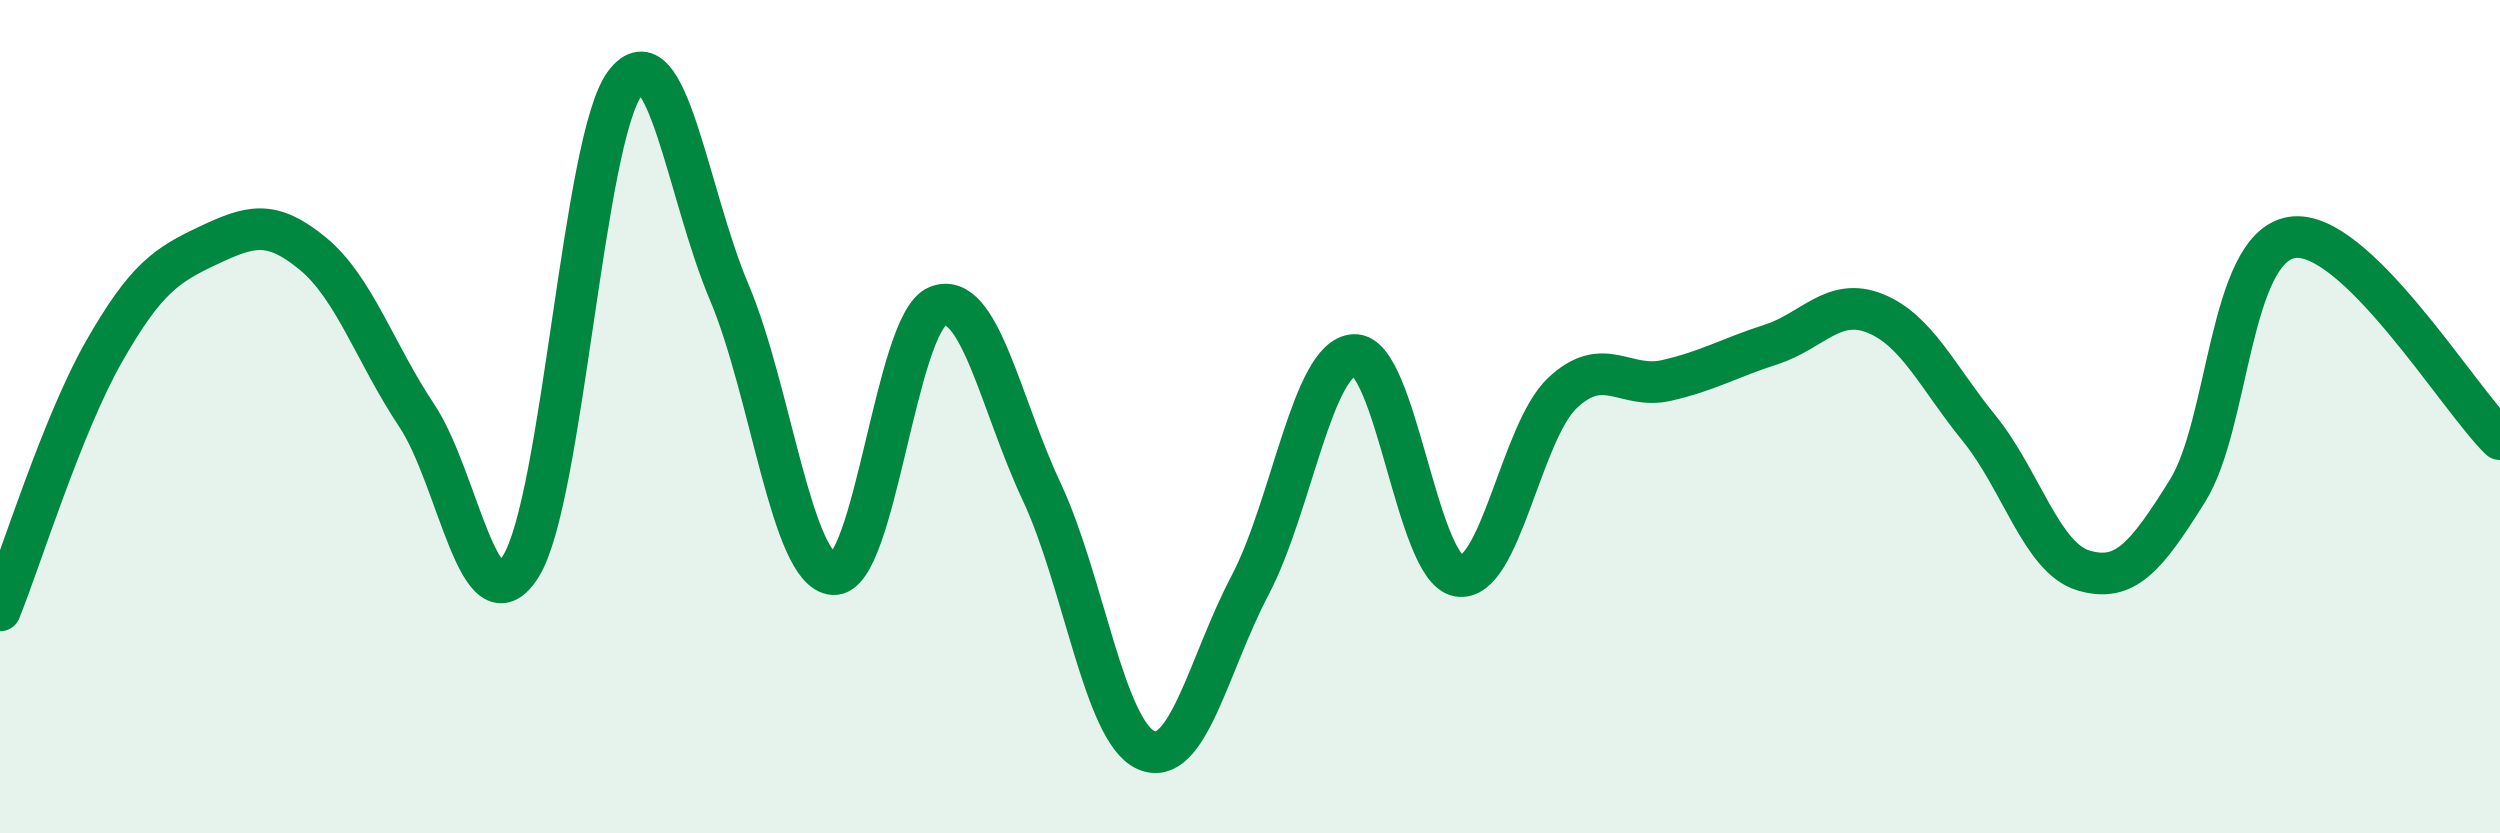
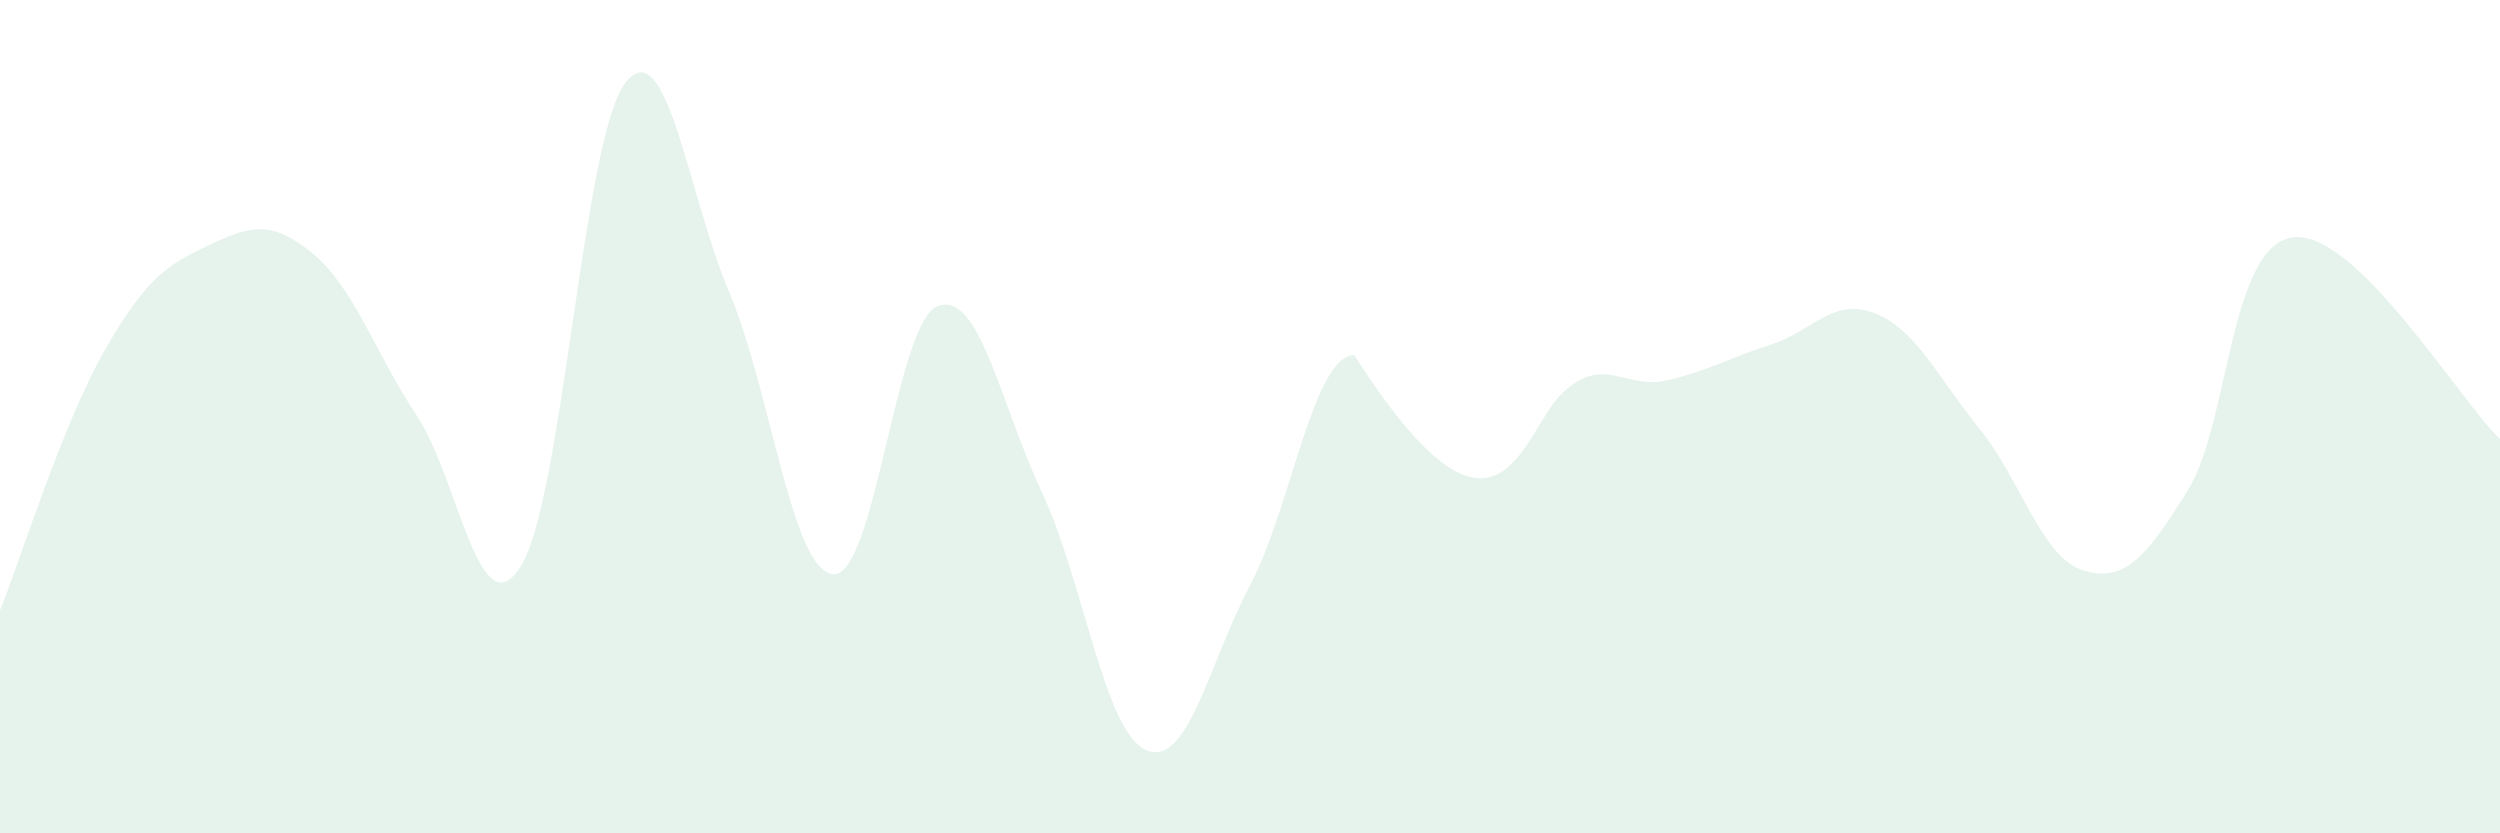
<svg xmlns="http://www.w3.org/2000/svg" width="60" height="20" viewBox="0 0 60 20">
-   <path d="M 0,14.65 C 0.5,13.41 1.5,10.18 2.5,8.43 C 3.5,6.68 4,6.36 5,5.89 C 6,5.42 6.5,5.26 7.5,6.08 C 8.5,6.9 9,8.47 10,9.97 C 11,11.47 11.5,15.18 12.5,13.59 C 13.5,12 14,3.32 15,2 C 16,0.68 16.5,4.65 17.5,7.01 C 18.5,9.37 19,13.71 20,13.78 C 21,13.85 21.5,7.75 22.5,7.35 C 23.5,6.95 24,9.67 25,11.8 C 26,13.93 26.5,17.55 27.5,18 C 28.5,18.45 29,15.95 30,14.05 C 31,12.15 31.5,8.57 32.5,8.52 C 33.5,8.47 34,13.64 35,13.82 C 36,14 36.5,10.37 37.5,9.43 C 38.5,8.49 39,9.36 40,9.13 C 41,8.9 41.5,8.59 42.5,8.27 C 43.5,7.95 44,7.12 45,7.52 C 46,7.92 46.5,9.05 47.5,10.28 C 48.5,11.51 49,13.39 50,13.69 C 51,13.99 51.5,13.38 52.5,11.78 C 53.5,10.18 53.5,5.95 55,5.7 C 56.5,5.45 59,9.57 60,10.54L60 20L0 20Z" fill="#008740" opacity="0.1" stroke-linecap="round" stroke-linejoin="round" />
-   <path d="M 0,14.65 C 0.5,13.41 1.5,10.18 2.5,8.43 C 3.5,6.68 4,6.36 5,5.89 C 6,5.42 6.5,5.26 7.5,6.08 C 8.5,6.9 9,8.47 10,9.97 C 11,11.47 11.5,15.18 12.5,13.59 C 13.5,12 14,3.32 15,2 C 16,0.68 16.5,4.65 17.5,7.01 C 18.5,9.37 19,13.71 20,13.78 C 21,13.85 21.5,7.75 22.5,7.35 C 23.5,6.95 24,9.67 25,11.8 C 26,13.93 26.5,17.55 27.5,18 C 28.5,18.45 29,15.95 30,14.05 C 31,12.15 31.5,8.57 32.5,8.52 C 33.5,8.47 34,13.64 35,13.82 C 36,14 36.5,10.37 37.5,9.43 C 38.5,8.49 39,9.36 40,9.13 C 41,8.9 41.5,8.59 42.5,8.27 C 43.5,7.95 44,7.12 45,7.52 C 46,7.92 46.5,9.05 47.5,10.28 C 48.5,11.51 49,13.39 50,13.69 C 51,13.99 51.5,13.38 52.5,11.78 C 53.5,10.18 53.5,5.95 55,5.7 C 56.5,5.45 59,9.57 60,10.54" stroke="#008740" stroke-width="1" fill="none" stroke-linecap="round" stroke-linejoin="round" />
+   <path d="M 0,14.65 C 0.5,13.41 1.5,10.18 2.5,8.43 C 3.5,6.68 4,6.36 5,5.89 C 6,5.42 6.5,5.26 7.5,6.08 C 8.5,6.9 9,8.47 10,9.97 C 11,11.47 11.5,15.18 12.5,13.59 C 13.5,12 14,3.32 15,2 C 16,0.68 16.5,4.65 17.5,7.01 C 18.5,9.37 19,13.71 20,13.78 C 21,13.85 21.5,7.75 22.5,7.35 C 23.5,6.95 24,9.67 25,11.8 C 26,13.93 26.5,17.55 27.5,18 C 28.5,18.45 29,15.95 30,14.05 C 31,12.15 31.5,8.57 32.5,8.52 C 36,14 36.5,10.37 37.5,9.43 C 38.5,8.49 39,9.36 40,9.13 C 41,8.9 41.5,8.59 42.5,8.27 C 43.5,7.95 44,7.12 45,7.52 C 46,7.92 46.5,9.05 47.5,10.28 C 48.5,11.51 49,13.39 50,13.69 C 51,13.99 51.5,13.38 52.5,11.78 C 53.5,10.18 53.5,5.95 55,5.7 C 56.5,5.45 59,9.57 60,10.54L60 20L0 20Z" fill="#008740" opacity="0.1" stroke-linecap="round" stroke-linejoin="round" />
</svg>